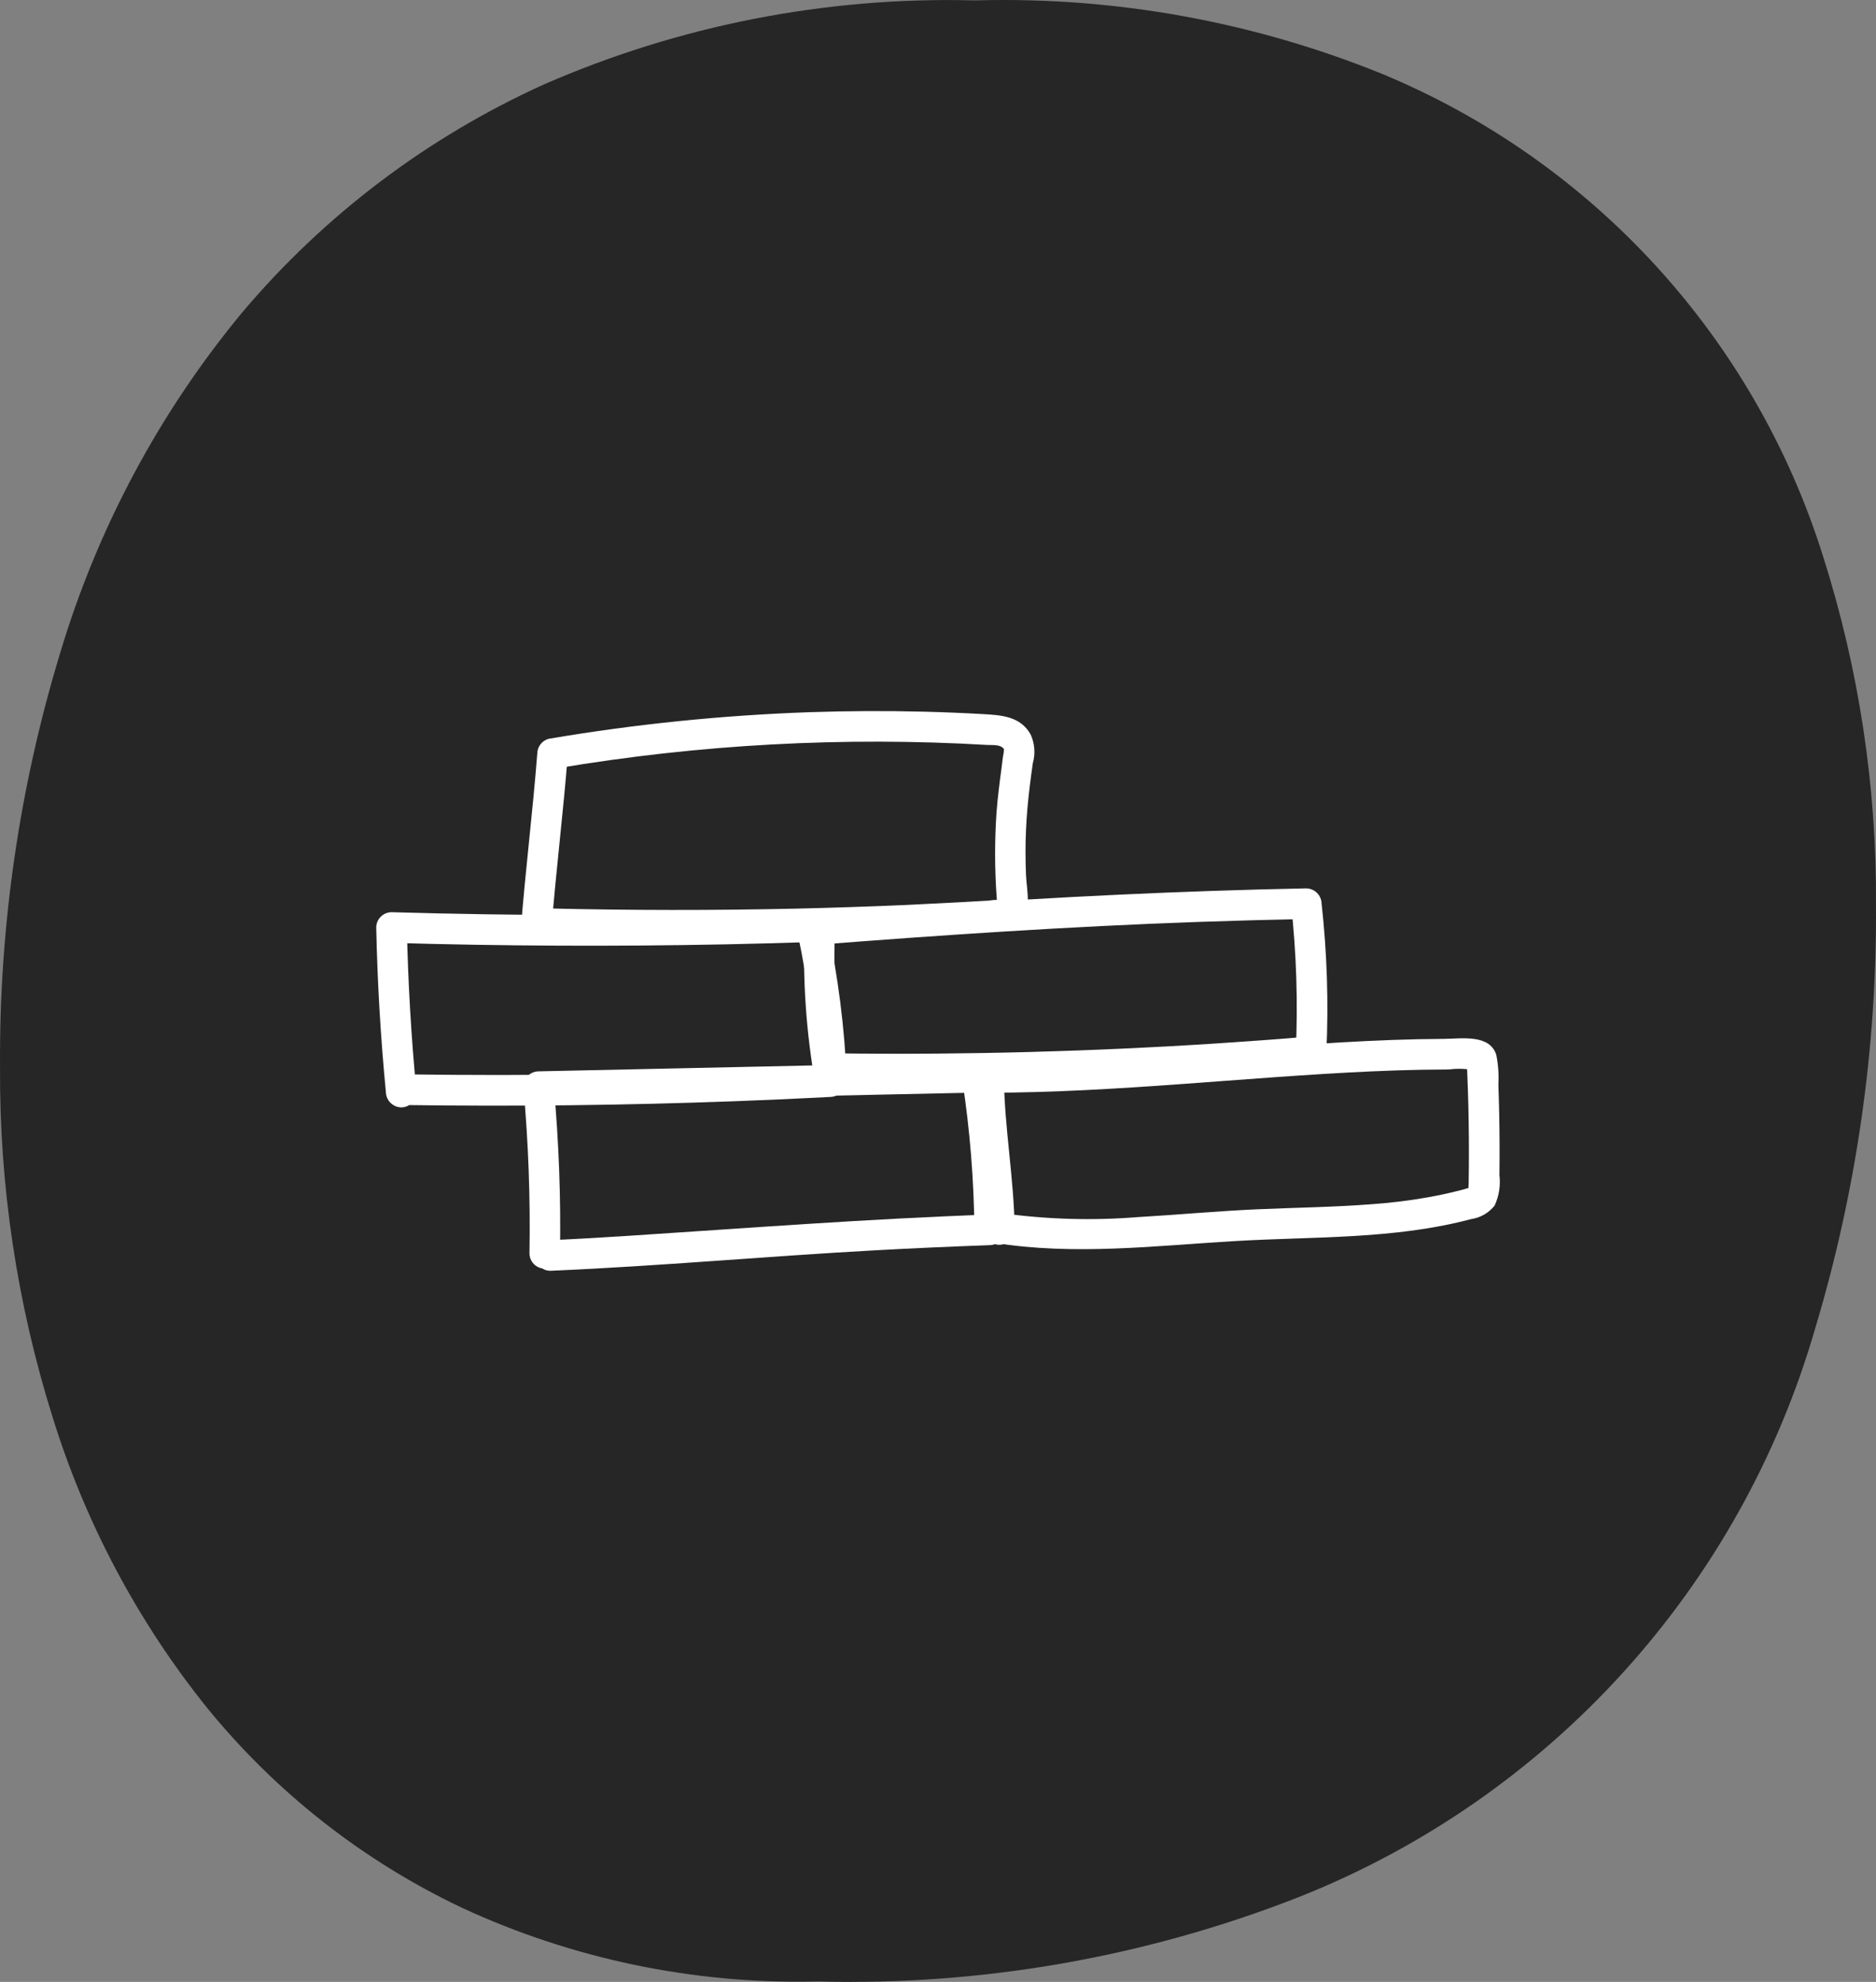
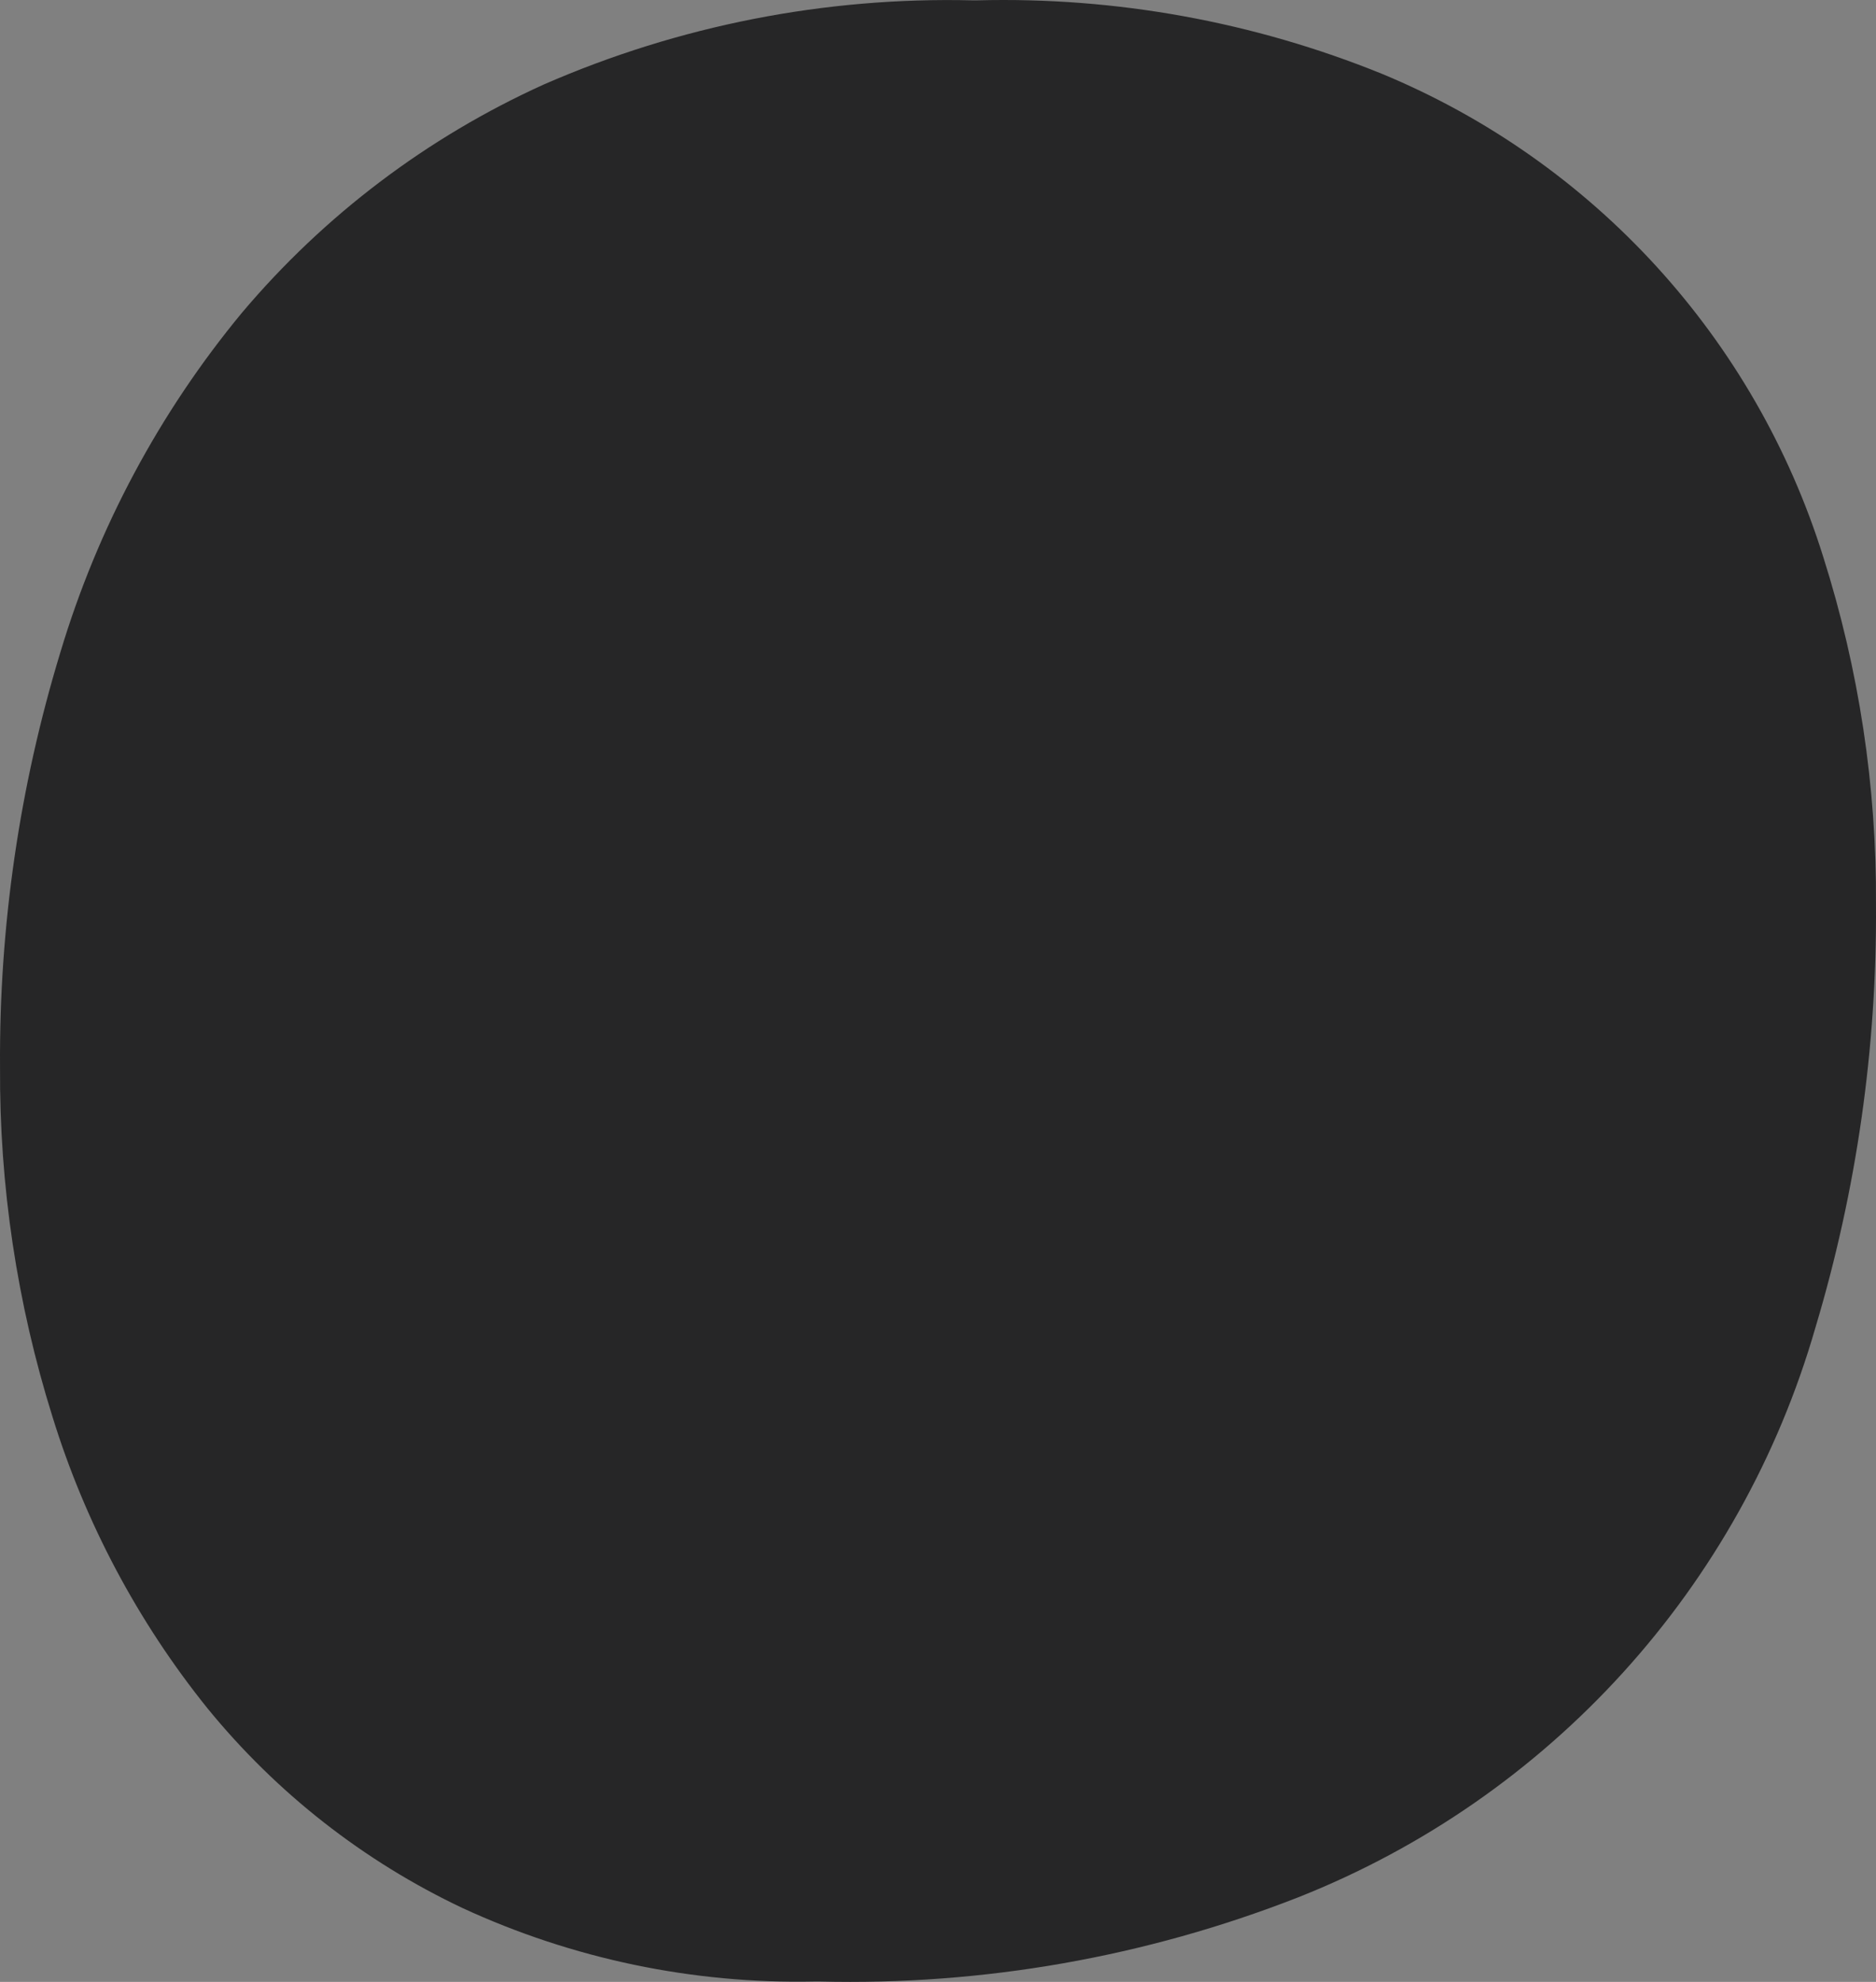
<svg xmlns="http://www.w3.org/2000/svg" id="Laag_1" viewBox="0 0 236.57 249.898">
  <rect x="0" y="0" width="236.57" height="249.898" fill="#808080" stroke="none" />
  <defs>
    <style>.cls-1{fill:none;}.cls-2{clip-path:url(#clippath);}.cls-3{fill:#fff;}.cls-4{fill:#262627;}</style>
    <clipPath id="clippath">
-       <rect class="cls-1" x="47.443" y="89.659" width="141.649" height="70.565" />
-     </clipPath>
+       </clipPath>
  </defs>
  <g id="Group_499">
    <path id="Path_61" class="cls-4" d="m102.696,249.851c-15.311.322-30.494-2.85-44.396-9.275-12.453-5.897-23.434-14.499-32.141-25.178-8.783-10.915-15.416-23.397-19.548-36.783C2.145,164.358-.084,149.495.004,134.556c-.121-17.735,2.449-35.386,7.623-52.349,4.69-15.631,12.463-30.165,22.859-42.744,10.395-12.326,23.414-22.171,38.105-28.816C85.603,3.217,104.034-.402,122.592.043h.661c17.463-.454,34.833,2.701,51.021,9.268,26.678,11.058,47.069,33.392,55.66,60.964,4.487,14.144,6.725,28.904,6.632,43.742.132,18.061-2.438,36.04-7.623,53.34-9.43,32.788-33.539,59.344-65.265,71.89-19.195,7.511-39.697,11.115-60.303,10.603h-.678Z" />
  </g>
  <g id="Group_690">
    <g class="cls-2">
      <g id="Group_689">
        <path id="Path_220" class="cls-3" d="m70.615,158.04c.12-7.014-.139-14.029-.775-21.015l-1.93,1.93,43.029-.928,12.293-.264-1.861-1.409c.945,6.197,1.447,12.452,1.502,18.72l1.93-1.93c-15.239.529-30.436,1.704-45.651,2.688-3.213.209-6.43.4-9.65.539-2.476.104-2.49,3.968,0,3.86,13.671-.588,27.31-1.836,40.974-2.584,4.774-.26,9.549-.474,14.325-.643,1.059-.017,1.913-.871,1.93-1.93-.07-6.618-.613-13.223-1.624-19.764-.233-.836-.993-1.414-1.861-1.415l-43.029.928-12.293.264c-1.063.008-1.923.867-1.93,1.93.637,6.986.896,14.002.775,21.015,0,1.066.864,1.93,1.93,1.93s1.93-.864,1.93-1.93" />
-         <path id="Path_221" class="cls-3" d="m127.948,155.029c-.073-6.416-1.28-12.756-1.353-19.172l-1.93,1.93c16.116-.028,32.099-1.954,48.18-2.692,2.147-.097,4.294-.167,6.441-.209,1.148-.021,2.294-.032,3.439-.035,1.071-.141,2.158-.104,3.217.108l-.852-.497-.118-.376c.012.253.023.505.035.758.012.253.022.507.031.762.025.633.049,1.267.07,1.902.044,1.331.076,2.662.097,3.992.039,2.536.039,5.073,0,7.609,0,.094-.045.852-.021.859.069-.061.125-.134.167-.216,0,0-1.224.348-1.391.379-1.296.329-2.603.61-3.919.842-2.32.414-4.66.696-7.008.863-4.834.379-9.682.431-14.523.647-5.022.223-10.023.696-15.041.984-5.709.458-11.451.292-17.124-.494-1.024-.251-2.066.341-2.375,1.349-.276,1.028.325,2.086,1.349,2.375,10.186,1.652,20.39.372,30.604-.219,9.887-.574,19.941-.195,29.595-2.761,1.166-.171,2.223-.779,2.956-1.701.558-1.204.769-2.54.609-3.857.032-2.536.023-5.073-.028-7.609-.025-1.268-.06-2.536-.104-3.805.069-1.251-.02-2.506-.264-3.735-.835-2.66-4.455-2.027-6.608-2.017-8.694.042-17.388.696-26.082,1.37-10.433.814-20.866,1.541-31.337,1.562-1.06.015-1.915.87-1.93,1.93.073,6.416,1.28,12.756,1.353,19.172,0,1.066.864,1.93,1.93,1.93s1.93-.864,1.93-1.93h0" />
        <path id="Path_222" class="cls-3" d="m51.213,139.337c13.862.192,27.723.03,41.582-.487,3.976-.148,7.951-.327,11.925-.536,1.085-.033,1.937-.939,1.905-2.023-.004-.146-.025-.291-.061-.432-1.108-6.285-1.53-12.671-1.259-19.047-.009-1.062-.868-1.921-1.93-1.93-14.04.48-28.087.613-42.139.4-3.96-.06-7.919-.148-11.876-.264-1.057.019-1.907.876-1.916,1.934.146,6.93.552,13.847,1.217,20.751.027,1.054.876,1.903,1.93,1.93,1.063-.008,1.923-.867,1.93-1.93-.665-6.9-1.07-13.816-1.214-20.748l-1.93,1.93c14.043.408,28.09.471,42.142.188,3.958-.081,7.915-.189,11.873-.323l-1.93-1.93c-.264,6.722.202,13.452,1.391,20.073l1.861-2.434c-13.836.703-27.692,1.065-41.565,1.089-3.978,0-7.958-.027-11.939-.08-1.066,0-1.93.864-1.93,1.93s.864,1.93,1.93,1.93" />
-         <path id="Path_223" class="cls-3" d="m106.775,136.12c-.264-6.519-1.087-13.003-2.459-19.381l-1.861,2.434c16.22-1.266,32.45-2.361,48.712-2.928,4.521-.158,9.042-.281,13.563-.369l-1.93-1.93c.685,6.198.886,12.439.602,18.668l1.93-1.93c-15.696,1.317-31.427,2.039-47.192,2.167-4.481.035-8.963.021-13.445-.042-1.066,0-1.93.864-1.93,1.93s.864,1.93,1.93,1.93c15.749.213,31.491-.168,47.227-1.144,4.472-.281,8.942-.607,13.41-.981,1.054-.027,1.903-.876,1.93-1.93.284-6.229.083-12.47-.602-18.668-.022-1.057-.873-1.908-1.93-1.93-15.799.313-31.581,1.085-47.345,2.188-4.978.348-9.954.719-14.93,1.113-1.085.026-1.943.927-1.917,2.012.003.143.022.284.057.423,1.297,6.04,2.073,12.179,2.32,18.352.101,2.476,3.961,2.49,3.86,0" />
        <path id="Path_224" class="cls-3" d="m69.547,117.059c.574-7.355,1.492-14.679,2.066-22.035l-1.415,1.861c17.939-3.029,36.163-4.019,54.325-2.953.612.035,1.659-.097,2.062.511.03.049.053.101.07.157-.09-.278-.063.184-.076.254-.136.612-.181,1.266-.268,1.888-.254,1.864-.49,3.732-.64,5.609-.254,3.661-.245,7.336.028,10.996,0,.097.038.744.049.748-.149-.017.348-.636.369-.609-.465-.036-.932-.011-1.391.073l-3.638.205c-2.298.125-4.596.241-6.896.348-4.598.199-9.197.352-13.799.459-10.482.232-20.965.223-31.448-.028-1.066.001-1.929.866-1.929,1.932.001,1.065.864,1.928,1.929,1.929,9.969.232,19.939.252,29.908.059,4.985-.102,9.969-.261,14.954-.476,2.427-.104,4.854-.22,7.279-.348,1.159-.063,2.308-.128,3.446-.195,1.295.1,2.592-.16,3.749-.751,1.996-1.391,1.179-4.357,1.099-6.416-.07-1.85-.087-3.707,0-5.564.08-1.906.257-3.805.49-5.7.111-.925.24-1.847.372-2.782.345-1.211.242-2.506-.289-3.648-1.297-2.267-3.651-2.41-5.995-2.542-2.448-.139-4.897-.24-7.345-.303-4.836-.123-9.674-.102-14.512.063-11.039.385-22.04,1.507-32.93,3.359-.832.238-1.409.995-1.419,1.861-.574,7.355-1.492,14.679-2.066,22.035.009,1.062.868,1.921,1.93,1.93,1.057-.02,1.91-.873,1.93-1.93" />
      </g>
    </g>
  </g>
</svg>